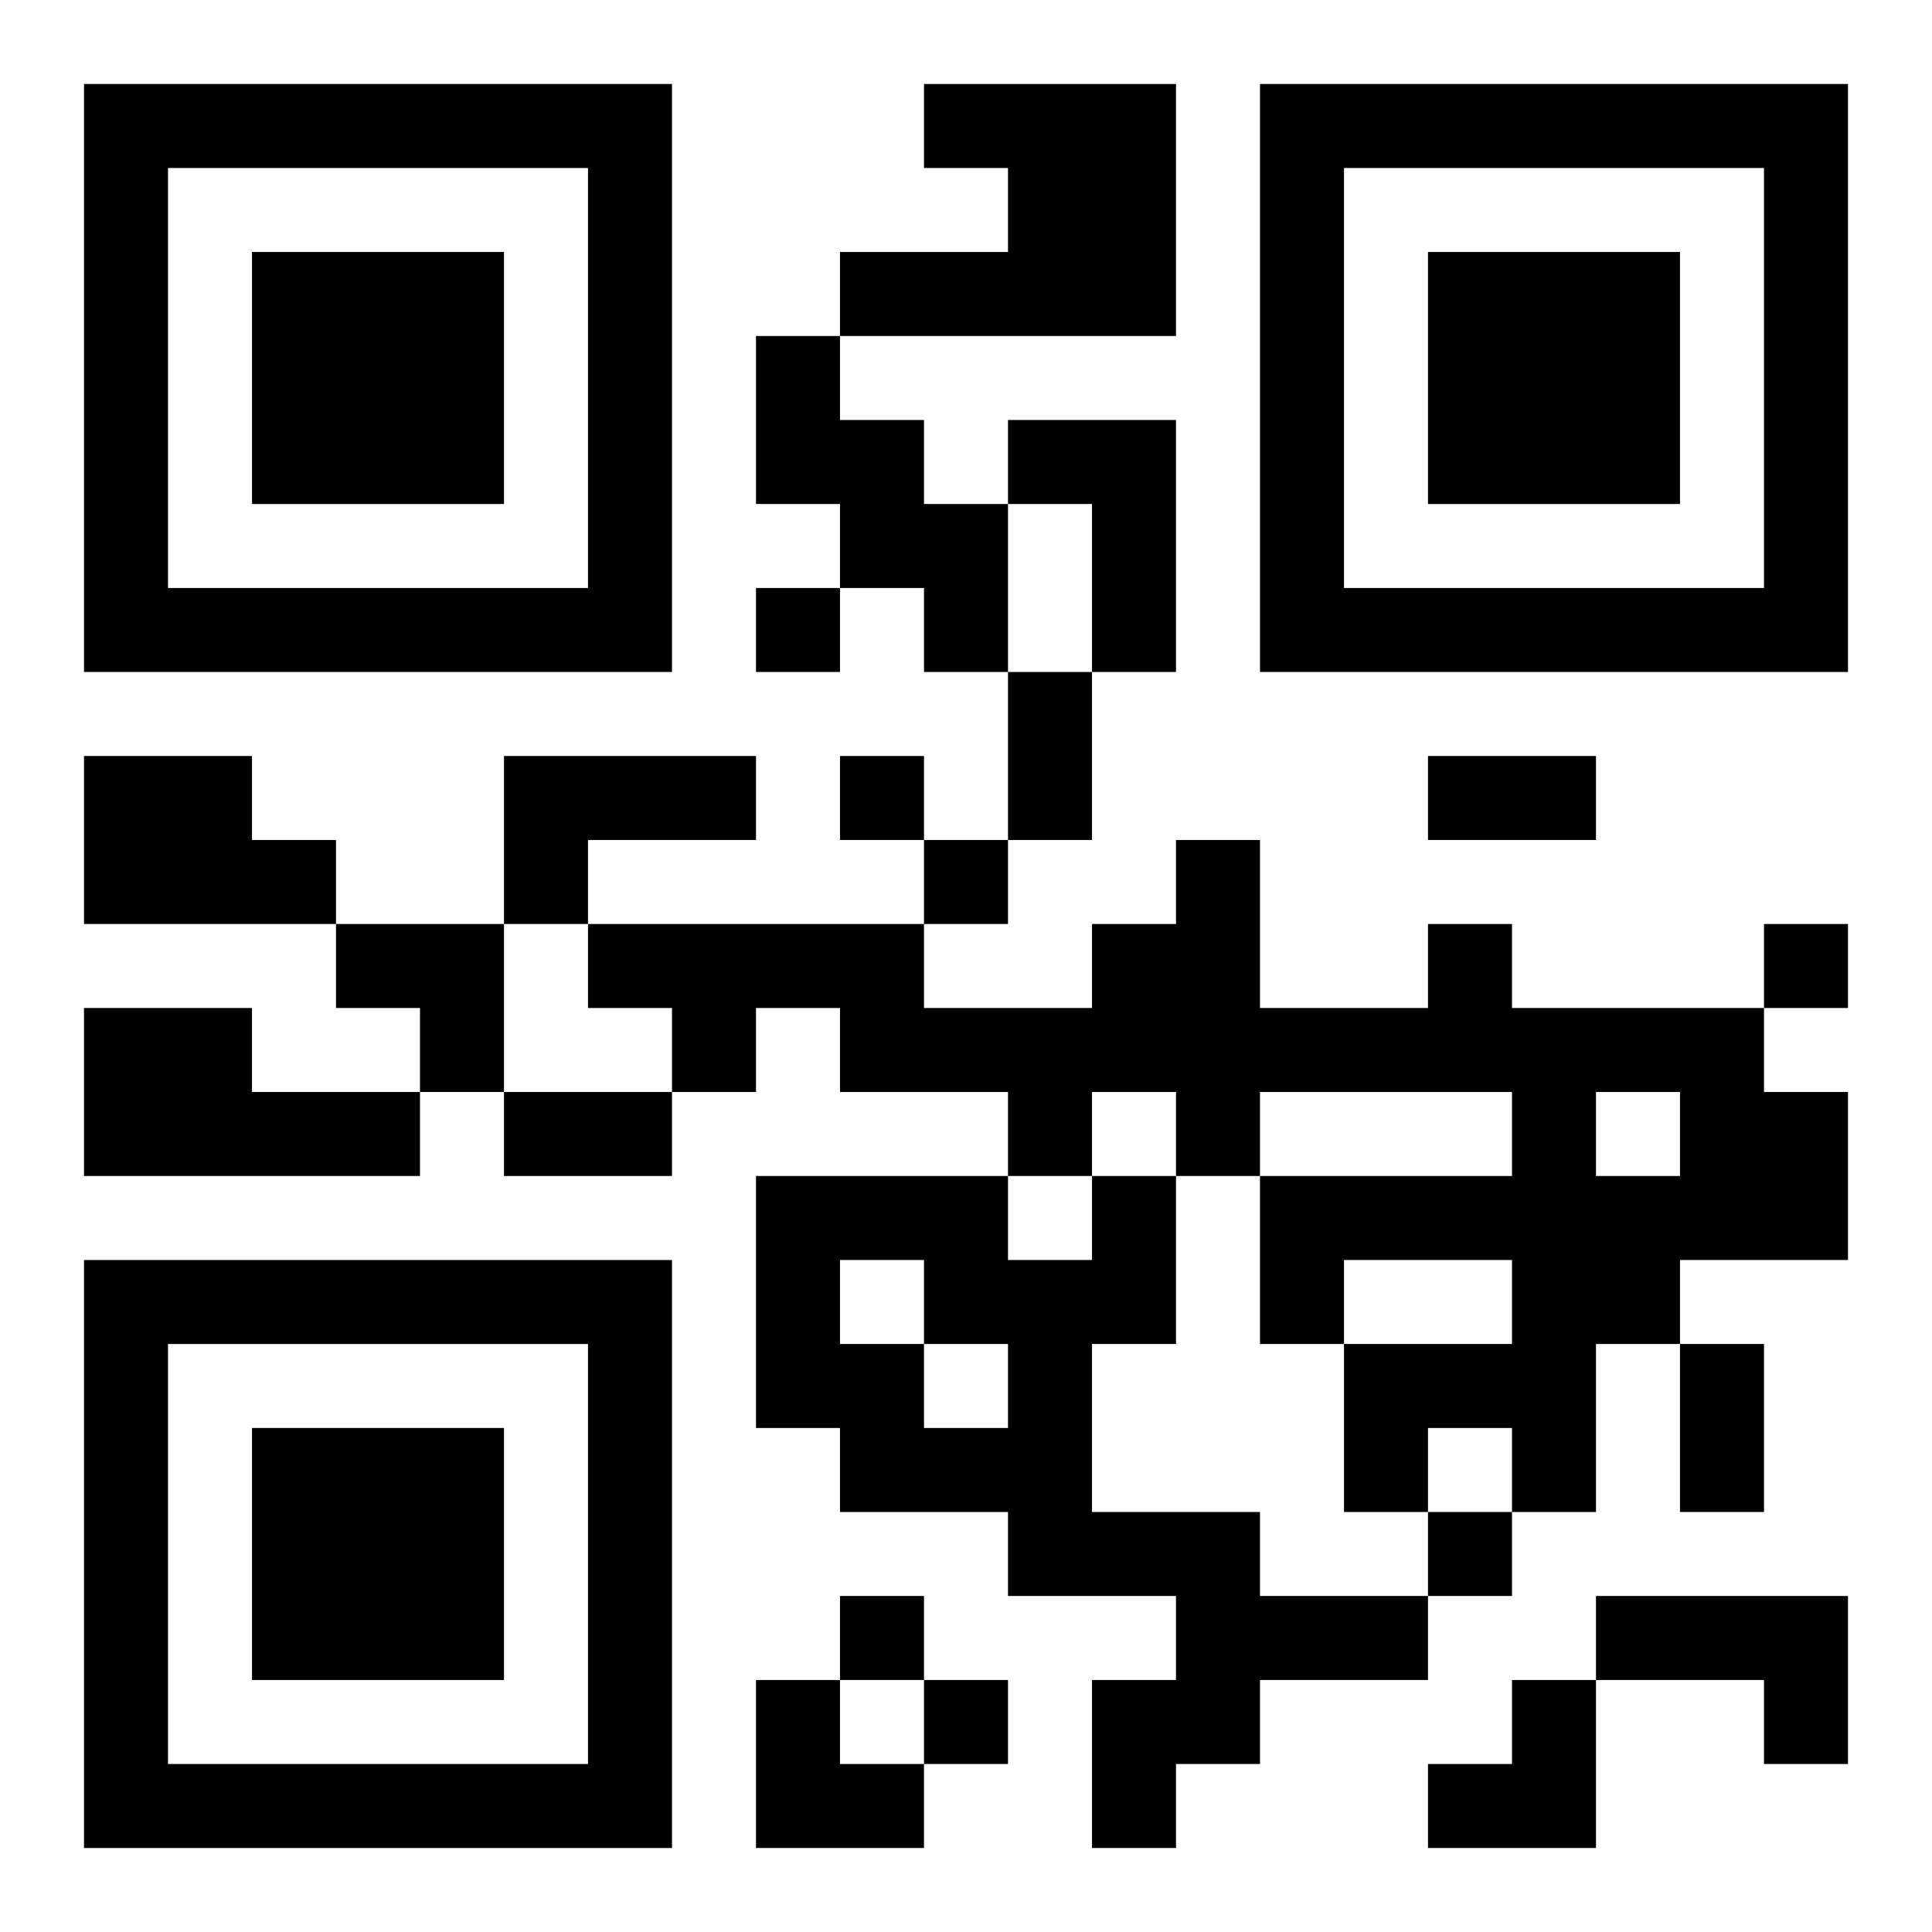
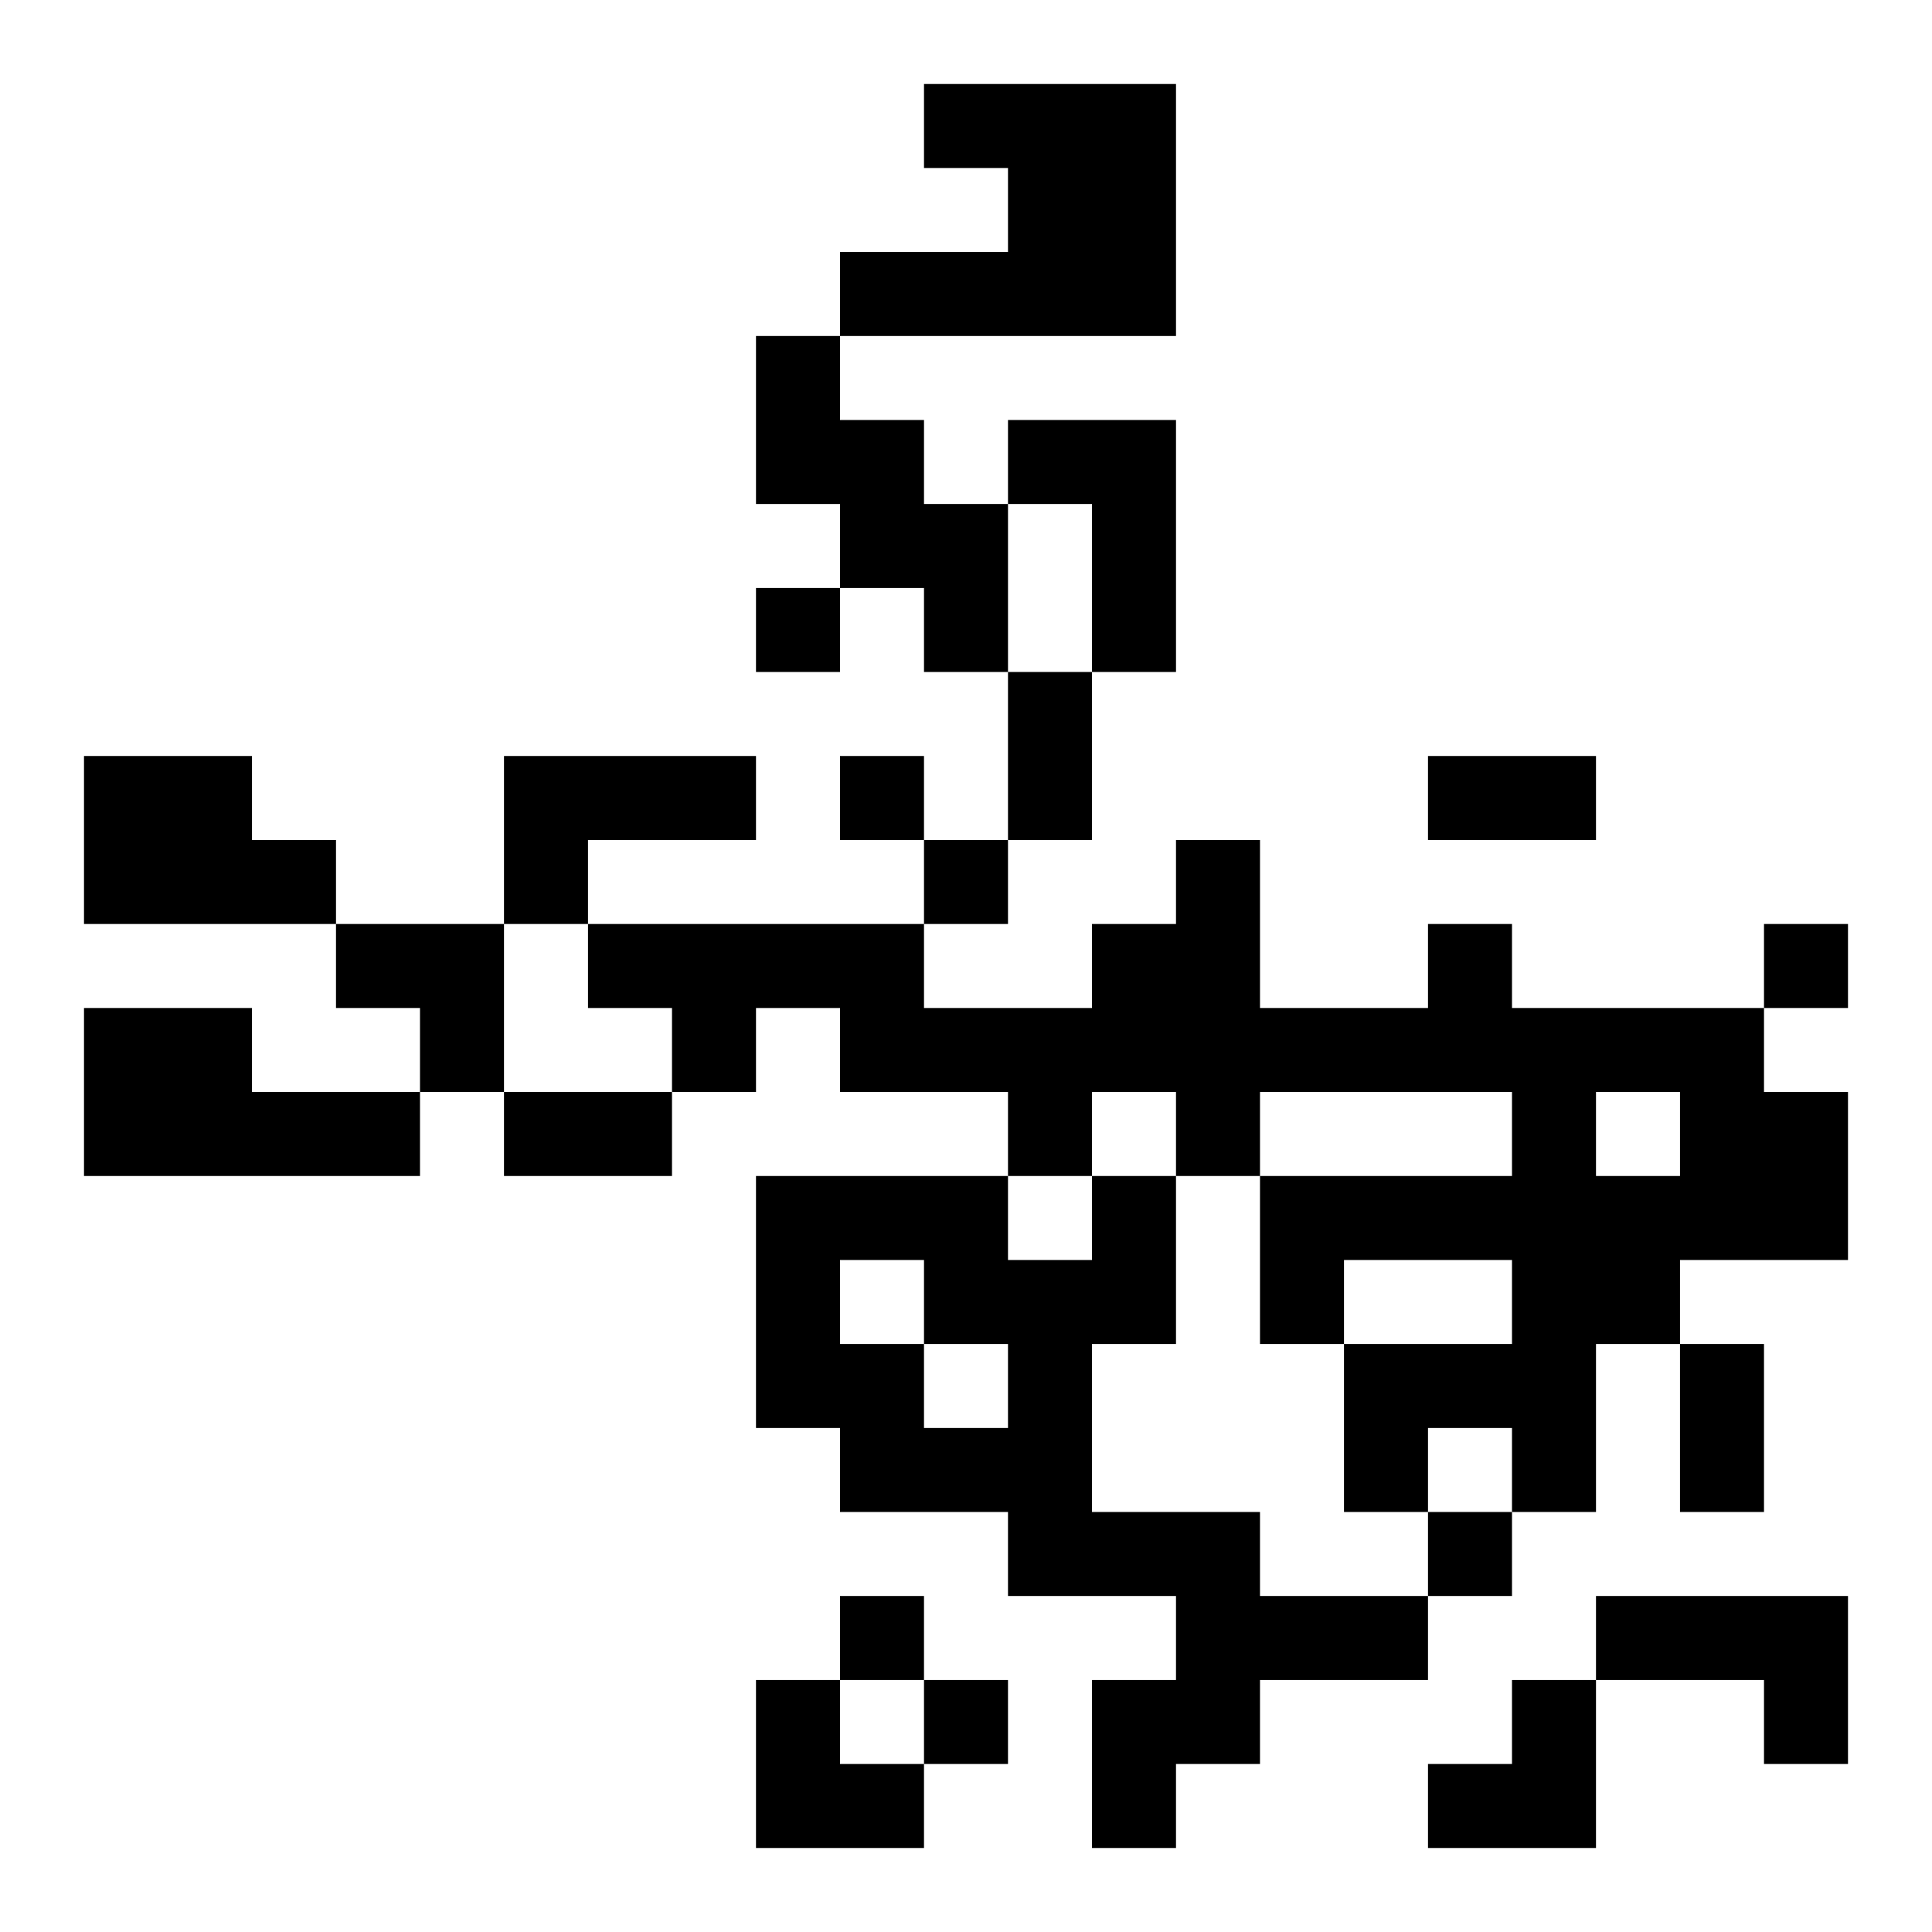
<svg xmlns="http://www.w3.org/2000/svg" xmlns:xlink="http://www.w3.org/1999/xlink" width="250" height="250" baseProfile="full" version="1.1" viewBox="-1 -1 23 23">
  <symbol id="a">
-     <path d="m0 7v7h7v-7h-7zm1 1h5v5h-5v-5zm1 1v3h3v-3h-3z" />
-   </symbol>
+     </symbol>
  <use y="-7" xlink:href="#a" />
  <use y="7" xlink:href="#a" />
  <use x="14" y="-7" xlink:href="#a" />
  <path d="m10 0h3v3h-4v-1h2v-1h-1v-1m-2 3h1v1h1v1h1v2h-1v-1h-1v-1h-1v-2m3 1h2v3h-1v-2h-1v-1m-11 4h2v1h1v1h-3v-2m5 0h3v1h-2v1h-1v-2m11 2h1v1h3v1h1v2h-2v1h-1v2h-1v-1h-1v1h-1v-2h2v-1h-2v1h-1v-2h3v-1h-3v1h-1v-1h-1v1h-1v-1h-2v-1h-1v1h-1v-1h-1v-1h4v1h2v-1h1v-1h1v2h2v-1m2 2v1h1v-1h-1m-18-1h2v1h2v1h-4v-2m12 2h1v2h-1v2h2v1h2v1h-2v1h-1v1h-1v-2h1v-1h-2v-1h-2v-1h-1v-3h3v1h1v-1m-3 1v1h1v1h1v-1h-1v-1h-1m9 4h3v2h-1v-1h-2v-1m-10-12v1h1v-1h-1m1 2v1h1v-1h-1m1 1v1h1v-1h-1m10 1v1h1v-1h-1m-4 7v1h1v-1h-1m-7 1v1h1v-1h-1m1 1v1h1v-1h-1m1-12h1v2h-1v-2m5 1h2v1h-2v-1m-11 4h2v1h-2v-1m14 3h1v2h-1v-2m-16-5h2v2h-1v-1h-1zm5 9h1v1h1v1h-2zm8 0m1 0h1v2h-2v-1h1z" />
</svg>